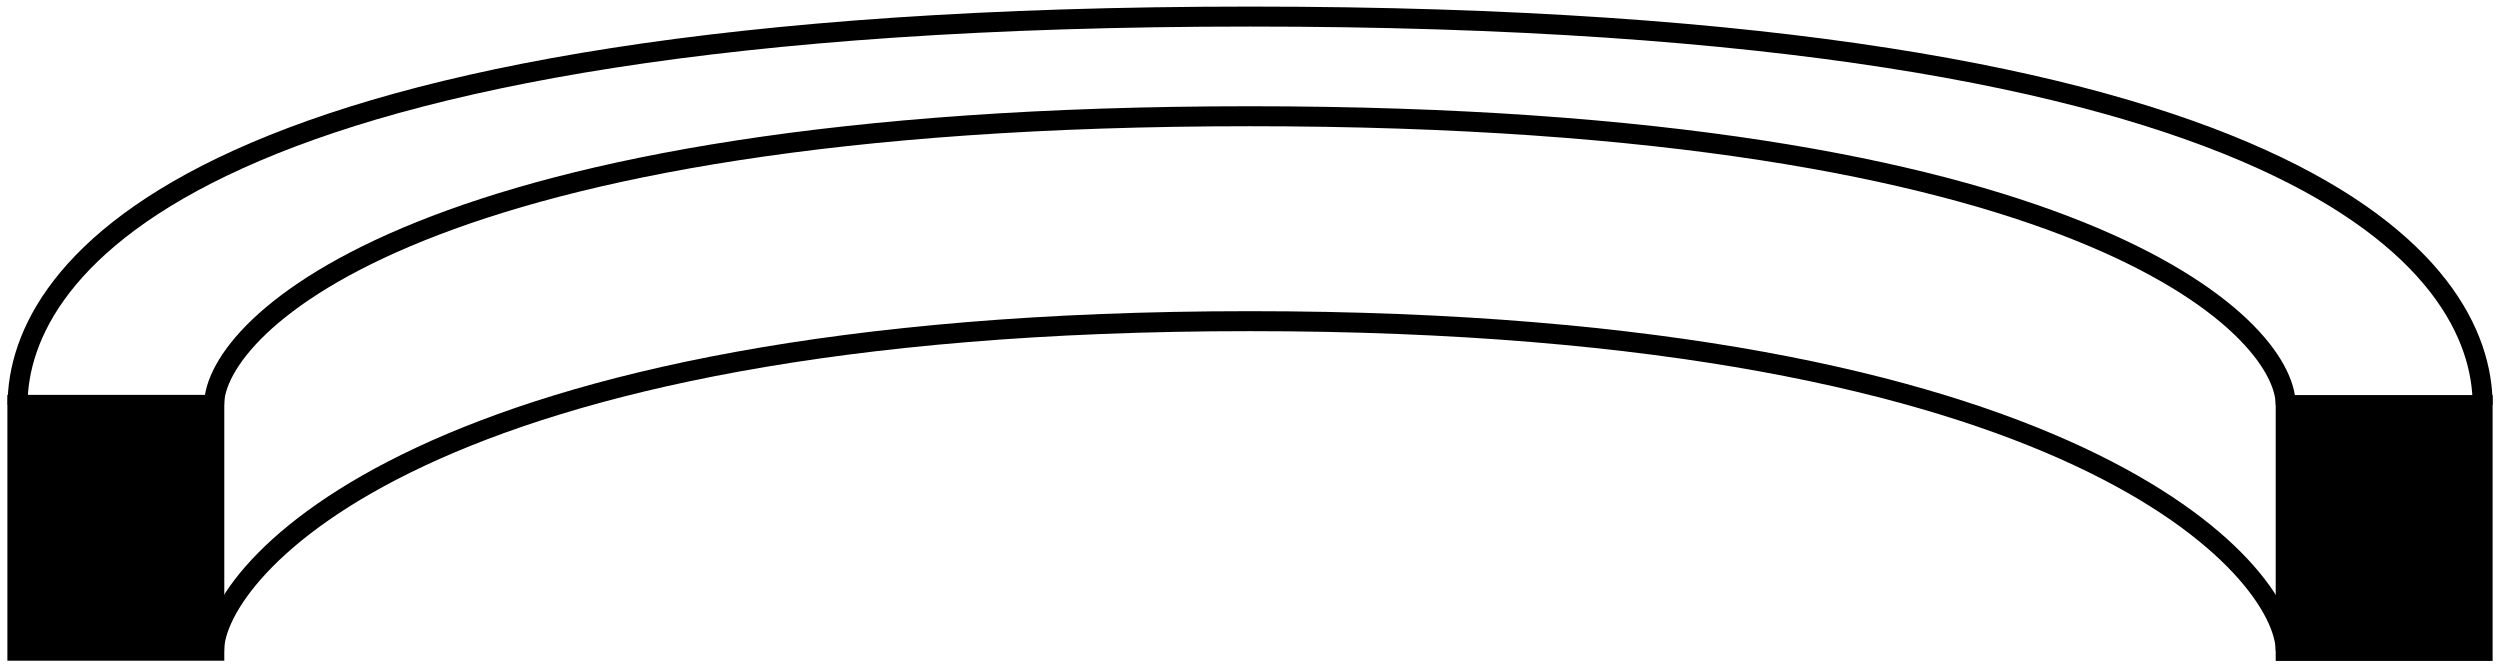
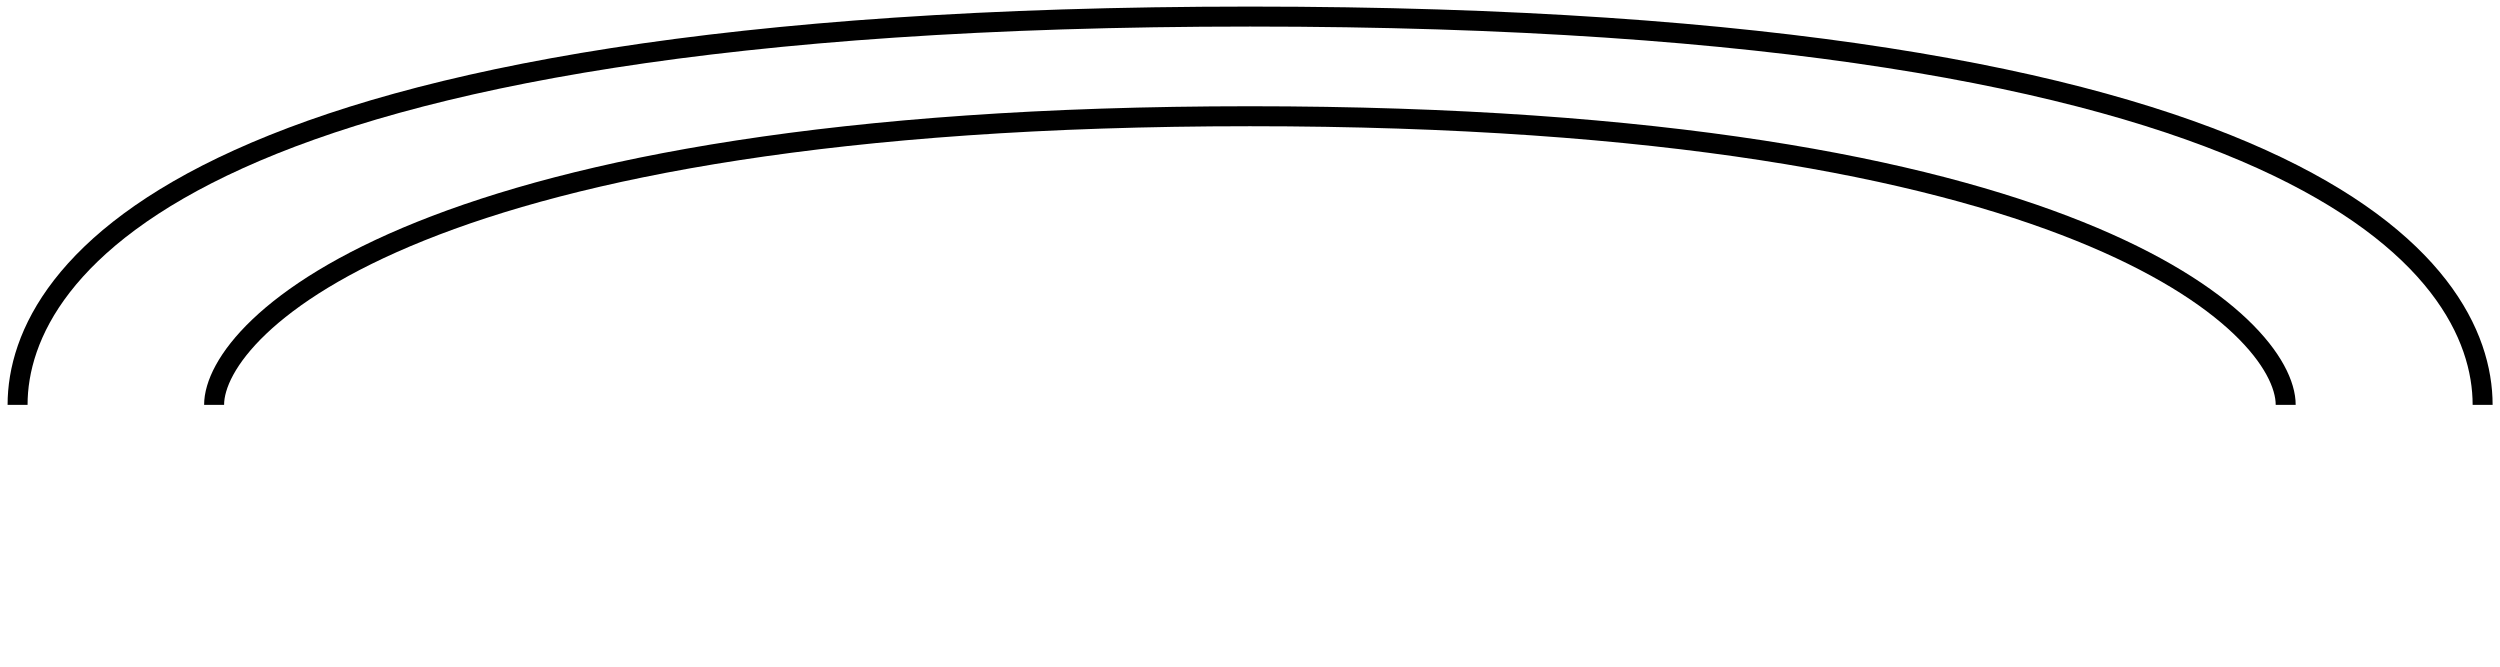
<svg xmlns="http://www.w3.org/2000/svg" version="1.1" viewBox="0 0 125.17 33.41">
  <defs>
    <style>
      .cls-1 {
        fill: none;
      }

      .cls-1, .cls-2 {
        stroke: #000;
        stroke-miterlimit: 10;
      }
    </style>
  </defs>
  <g>
    <g id="Warstwa_1">
      <g>
-         <rect class="cls-2" x=".87" y="20.27" width="9.86" height="12.31" />
        <path class="cls-1" d="M124.3,20.27c0-6.89-8.94-19.44-61.71-19.44-52.77,0-61.71,12.56-61.71,19.44" />
        <path class="cls-1" d="M114.44,20.27c0-3.92-10.29-14.45-51.86-14.45-41.57,0-51.86,10.53-51.86,14.45" />
-         <path class="cls-1" d="M114.44,32.58c0-3.92-10.29-16.5-51.86-16.5-41.57,0-51.86,12.58-51.86,16.5" />
-         <rect class="cls-2" x="114.44" y="20.27" width="9.86" height="12.31" transform="translate(238.74 52.86) rotate(-180)" />
      </g>
    </g>
  </g>
</svg>